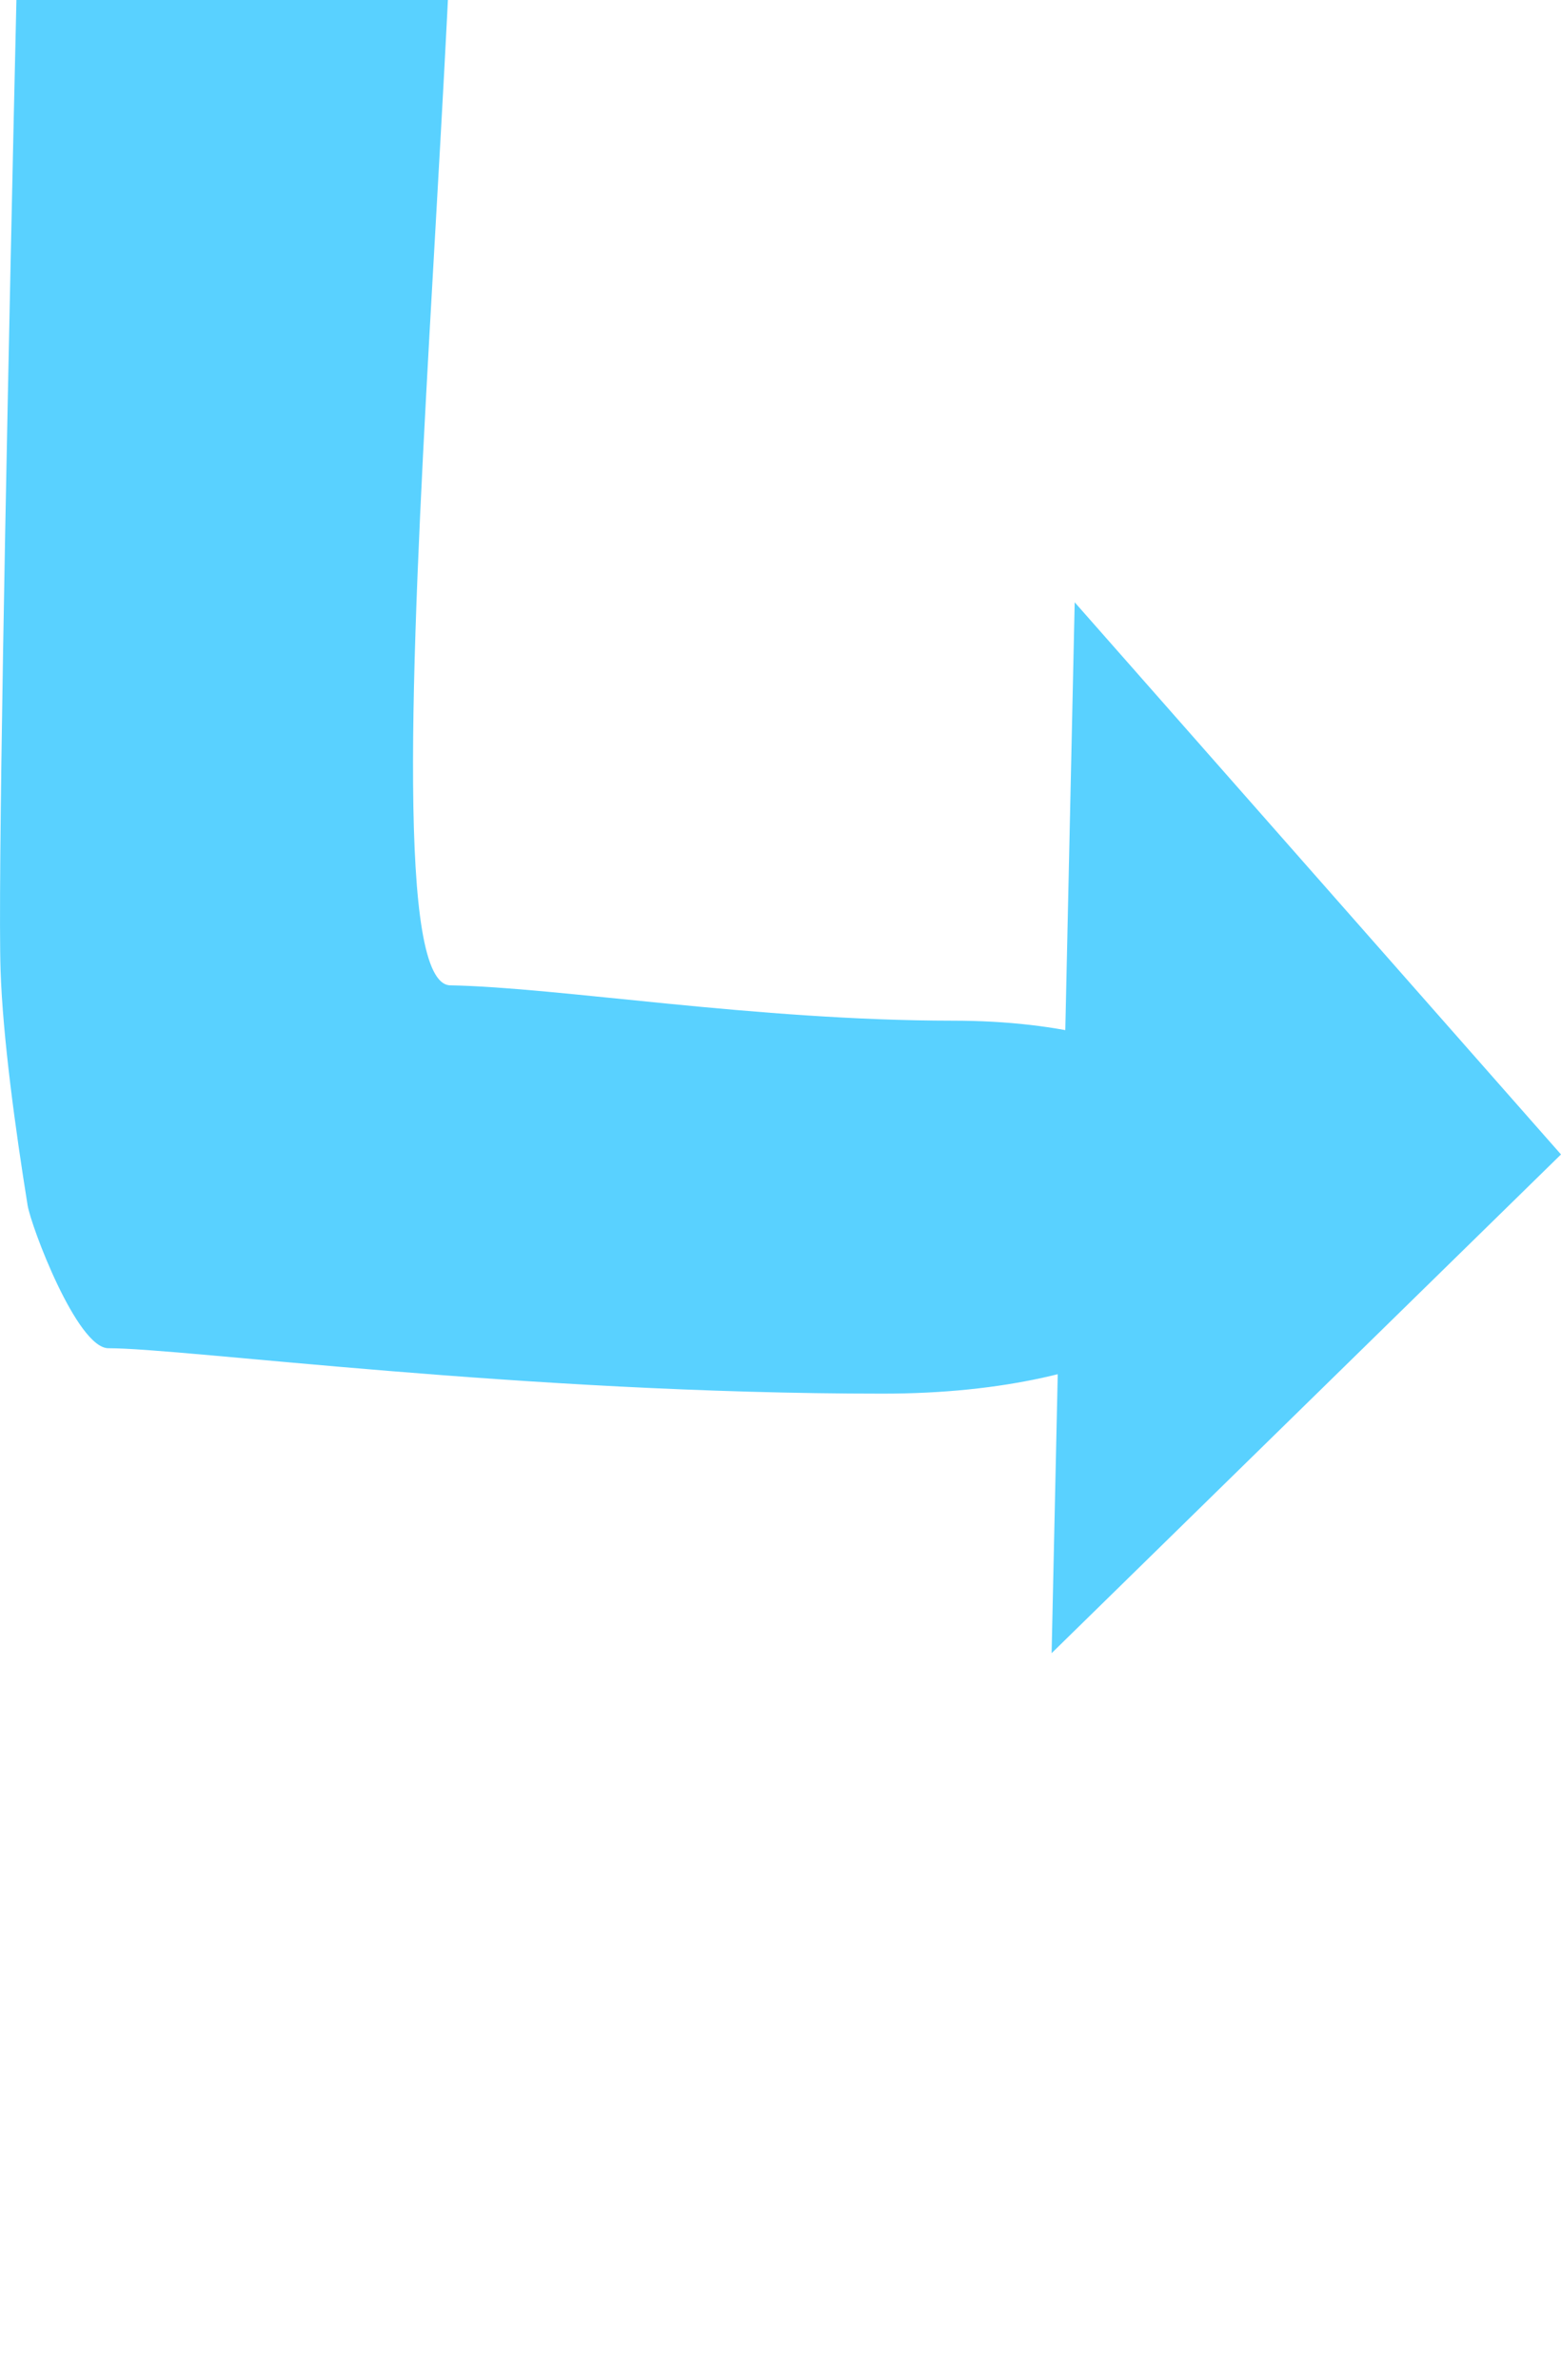
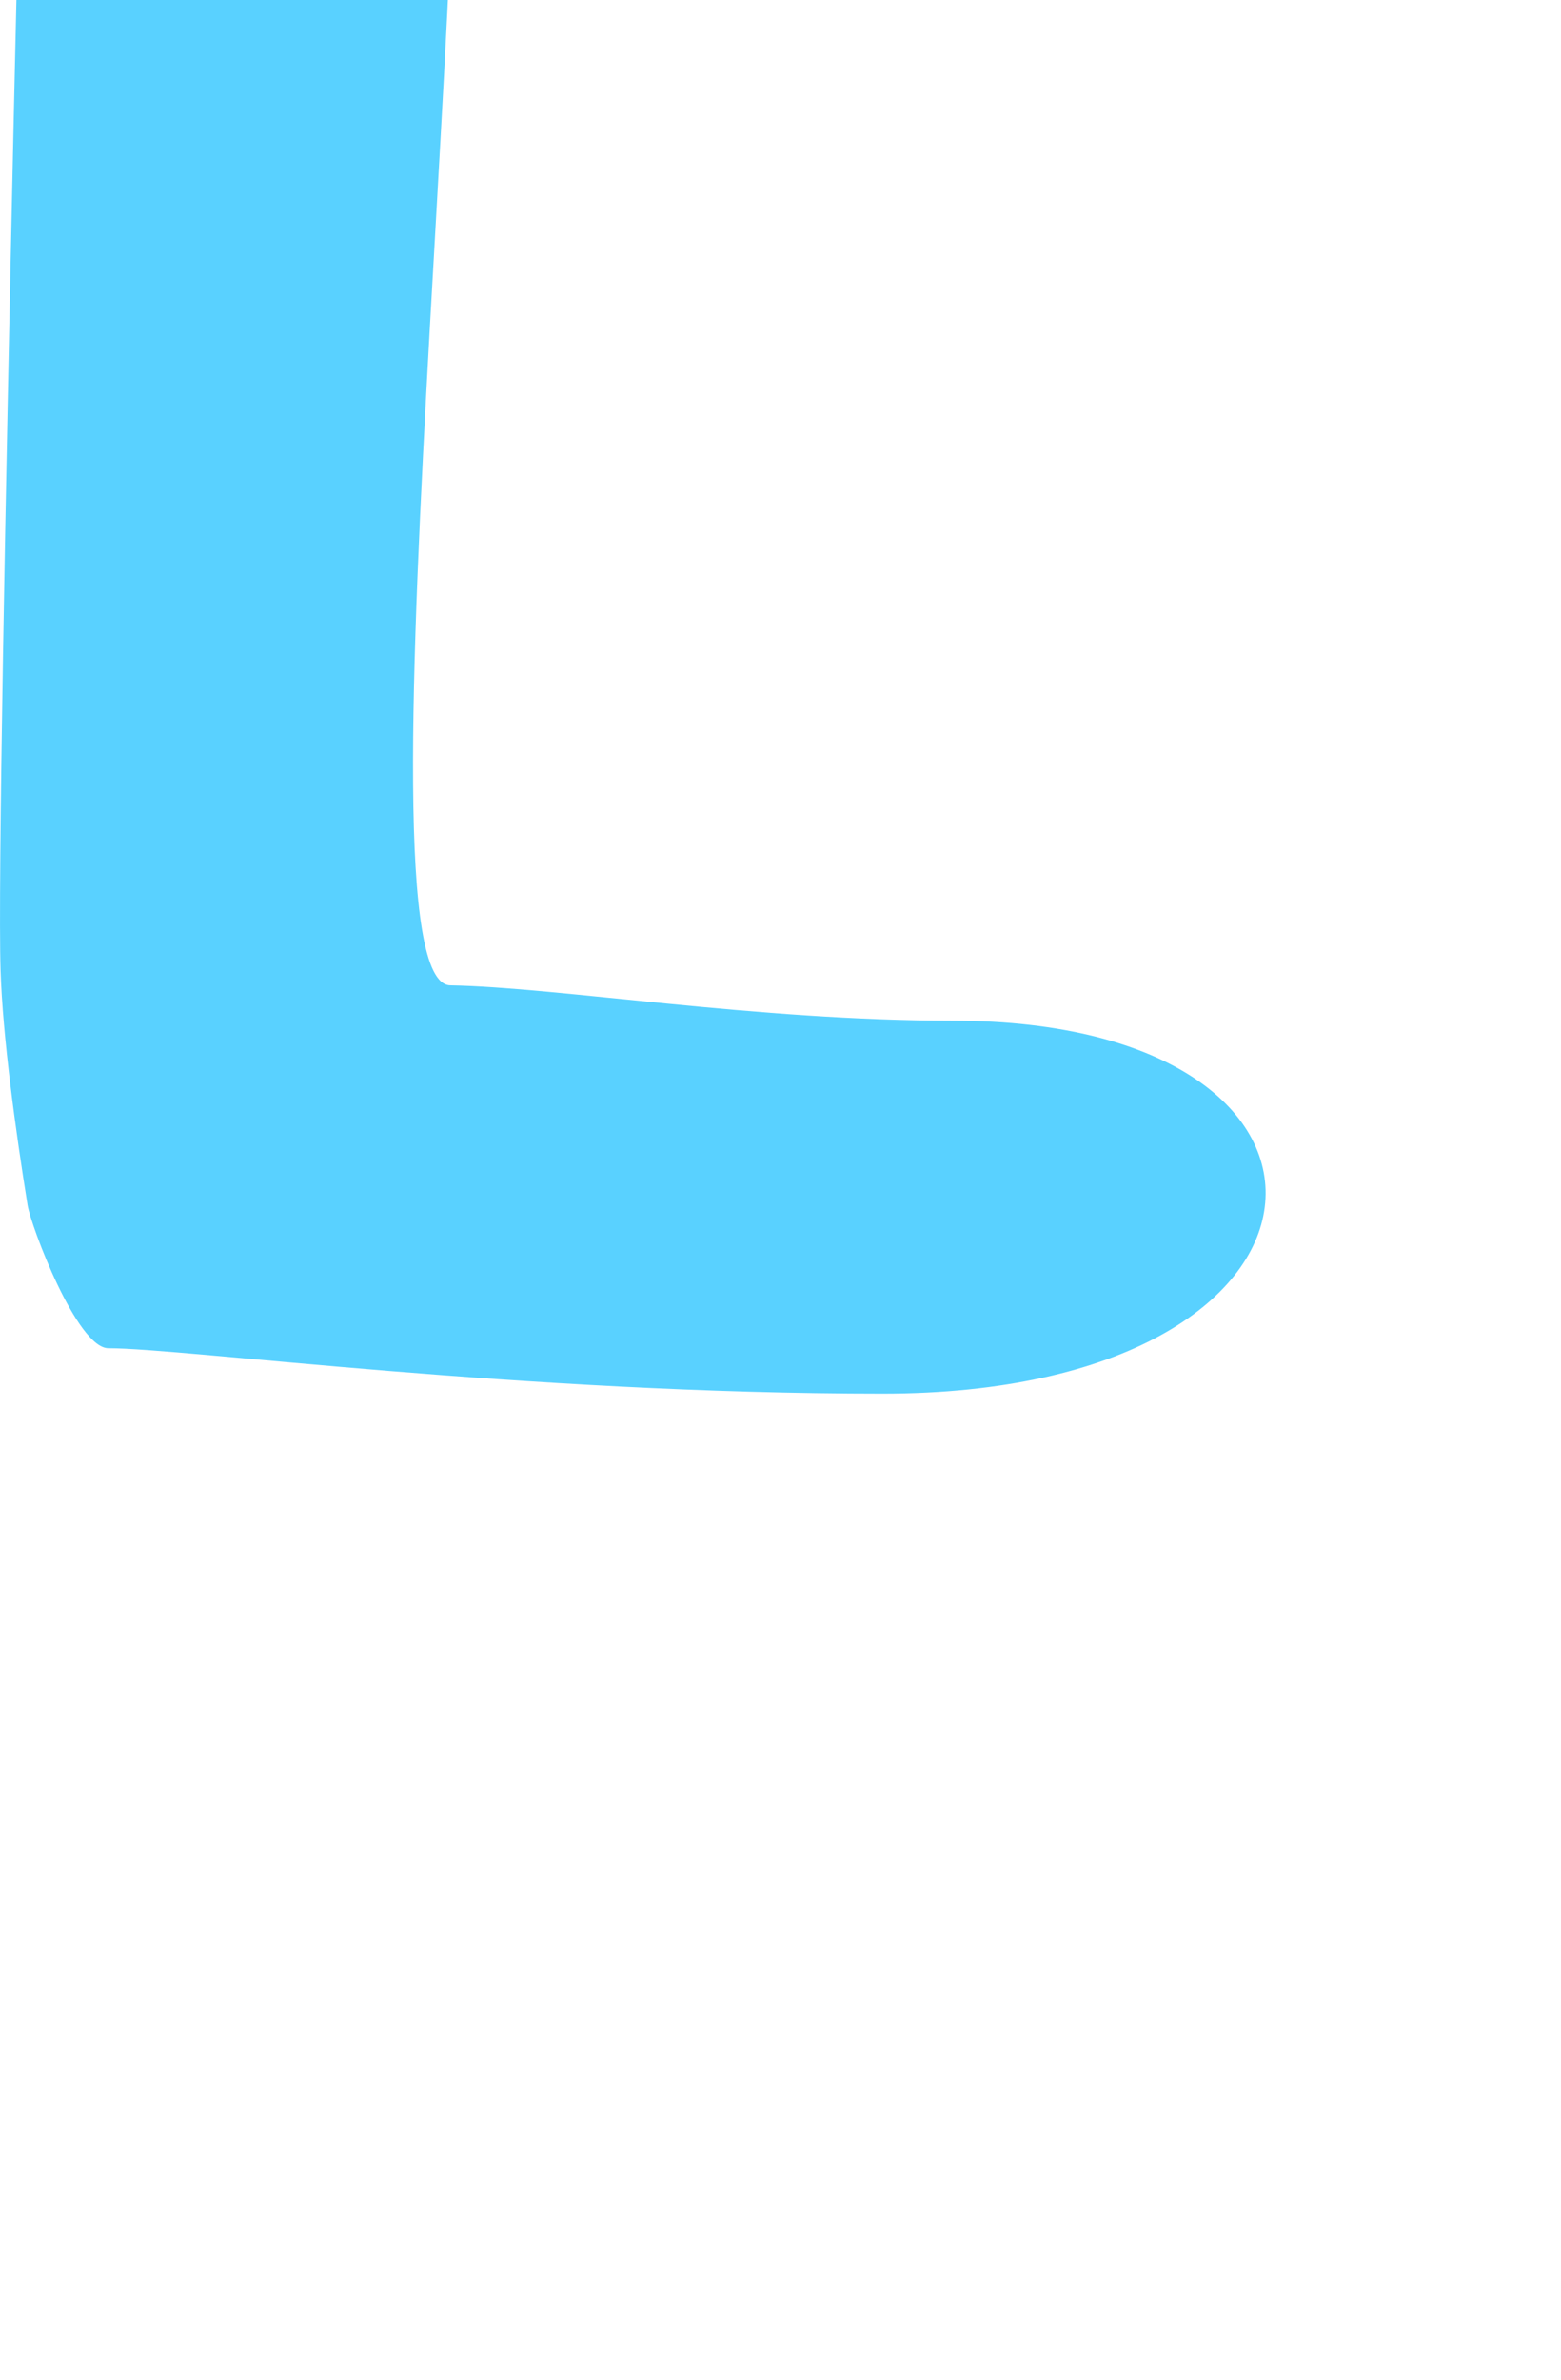
<svg xmlns="http://www.w3.org/2000/svg" xmlns:ns1="http://sodipodi.sourceforge.net/DTD/sodipodi-0.dtd" xmlns:ns2="http://www.inkscape.org/namespaces/inkscape" version="1.1" width="30.093" height="45.848" viewBox="0,0,30.093,45.848" id="svg3" ns1:docname="cap.svg" ns2:version="1.4.1 (93de688d07, 2025-03-30)">
  <defs id="defs3" />
  <ns1:namedview id="namedview3" pagecolor="#ffffff" bordercolor="#000000" borderopacity="0.25" ns2:showpageshadow="2" ns2:pageopacity="0.0" ns2:pagecheckerboard="0" ns2:deskcolor="#d1d1d1" showgrid="false" ns2:zoom="9.2805879" ns2:cx="15.031375" ns2:cy="22.897256" ns2:window-width="1918" ns2:window-height="1056" ns2:window-x="0" ns2:window-y="22" ns2:window-maximized="1" ns2:current-layer="g2" />
  <g transform="translate(-382.611,-201.835)" id="g3">
    <g fill="#59d1ff" stroke="none" stroke-width="0" stroke-miterlimit="10" id="g2">
      <path d="m 383.208,190.067 c 0,0 5.253,-6.457 7.945,2.595 1.162,3.907 -1.896,28.117 0.138,28.155 2.101,0.039 5.88,0.679 9.692,0.681 8.465,0.004 8.012,7.185 -1.357,7.185 -6.964,0 -13.456,-0.875 -14.925,-0.875 -0.607,0 -1.493,-2.353 -1.558,-2.754 -0.237,-1.474 -0.479,-3.245 -0.521,-4.527 -0.104,-3.184 0.586,-30.46 0.586,-30.46 z" id="path1" />
-       <path d="m 412.704,224.075 -9.82,9.608 0.445,-20.245 z" id="path2" />
    </g>
  </g>
</svg>